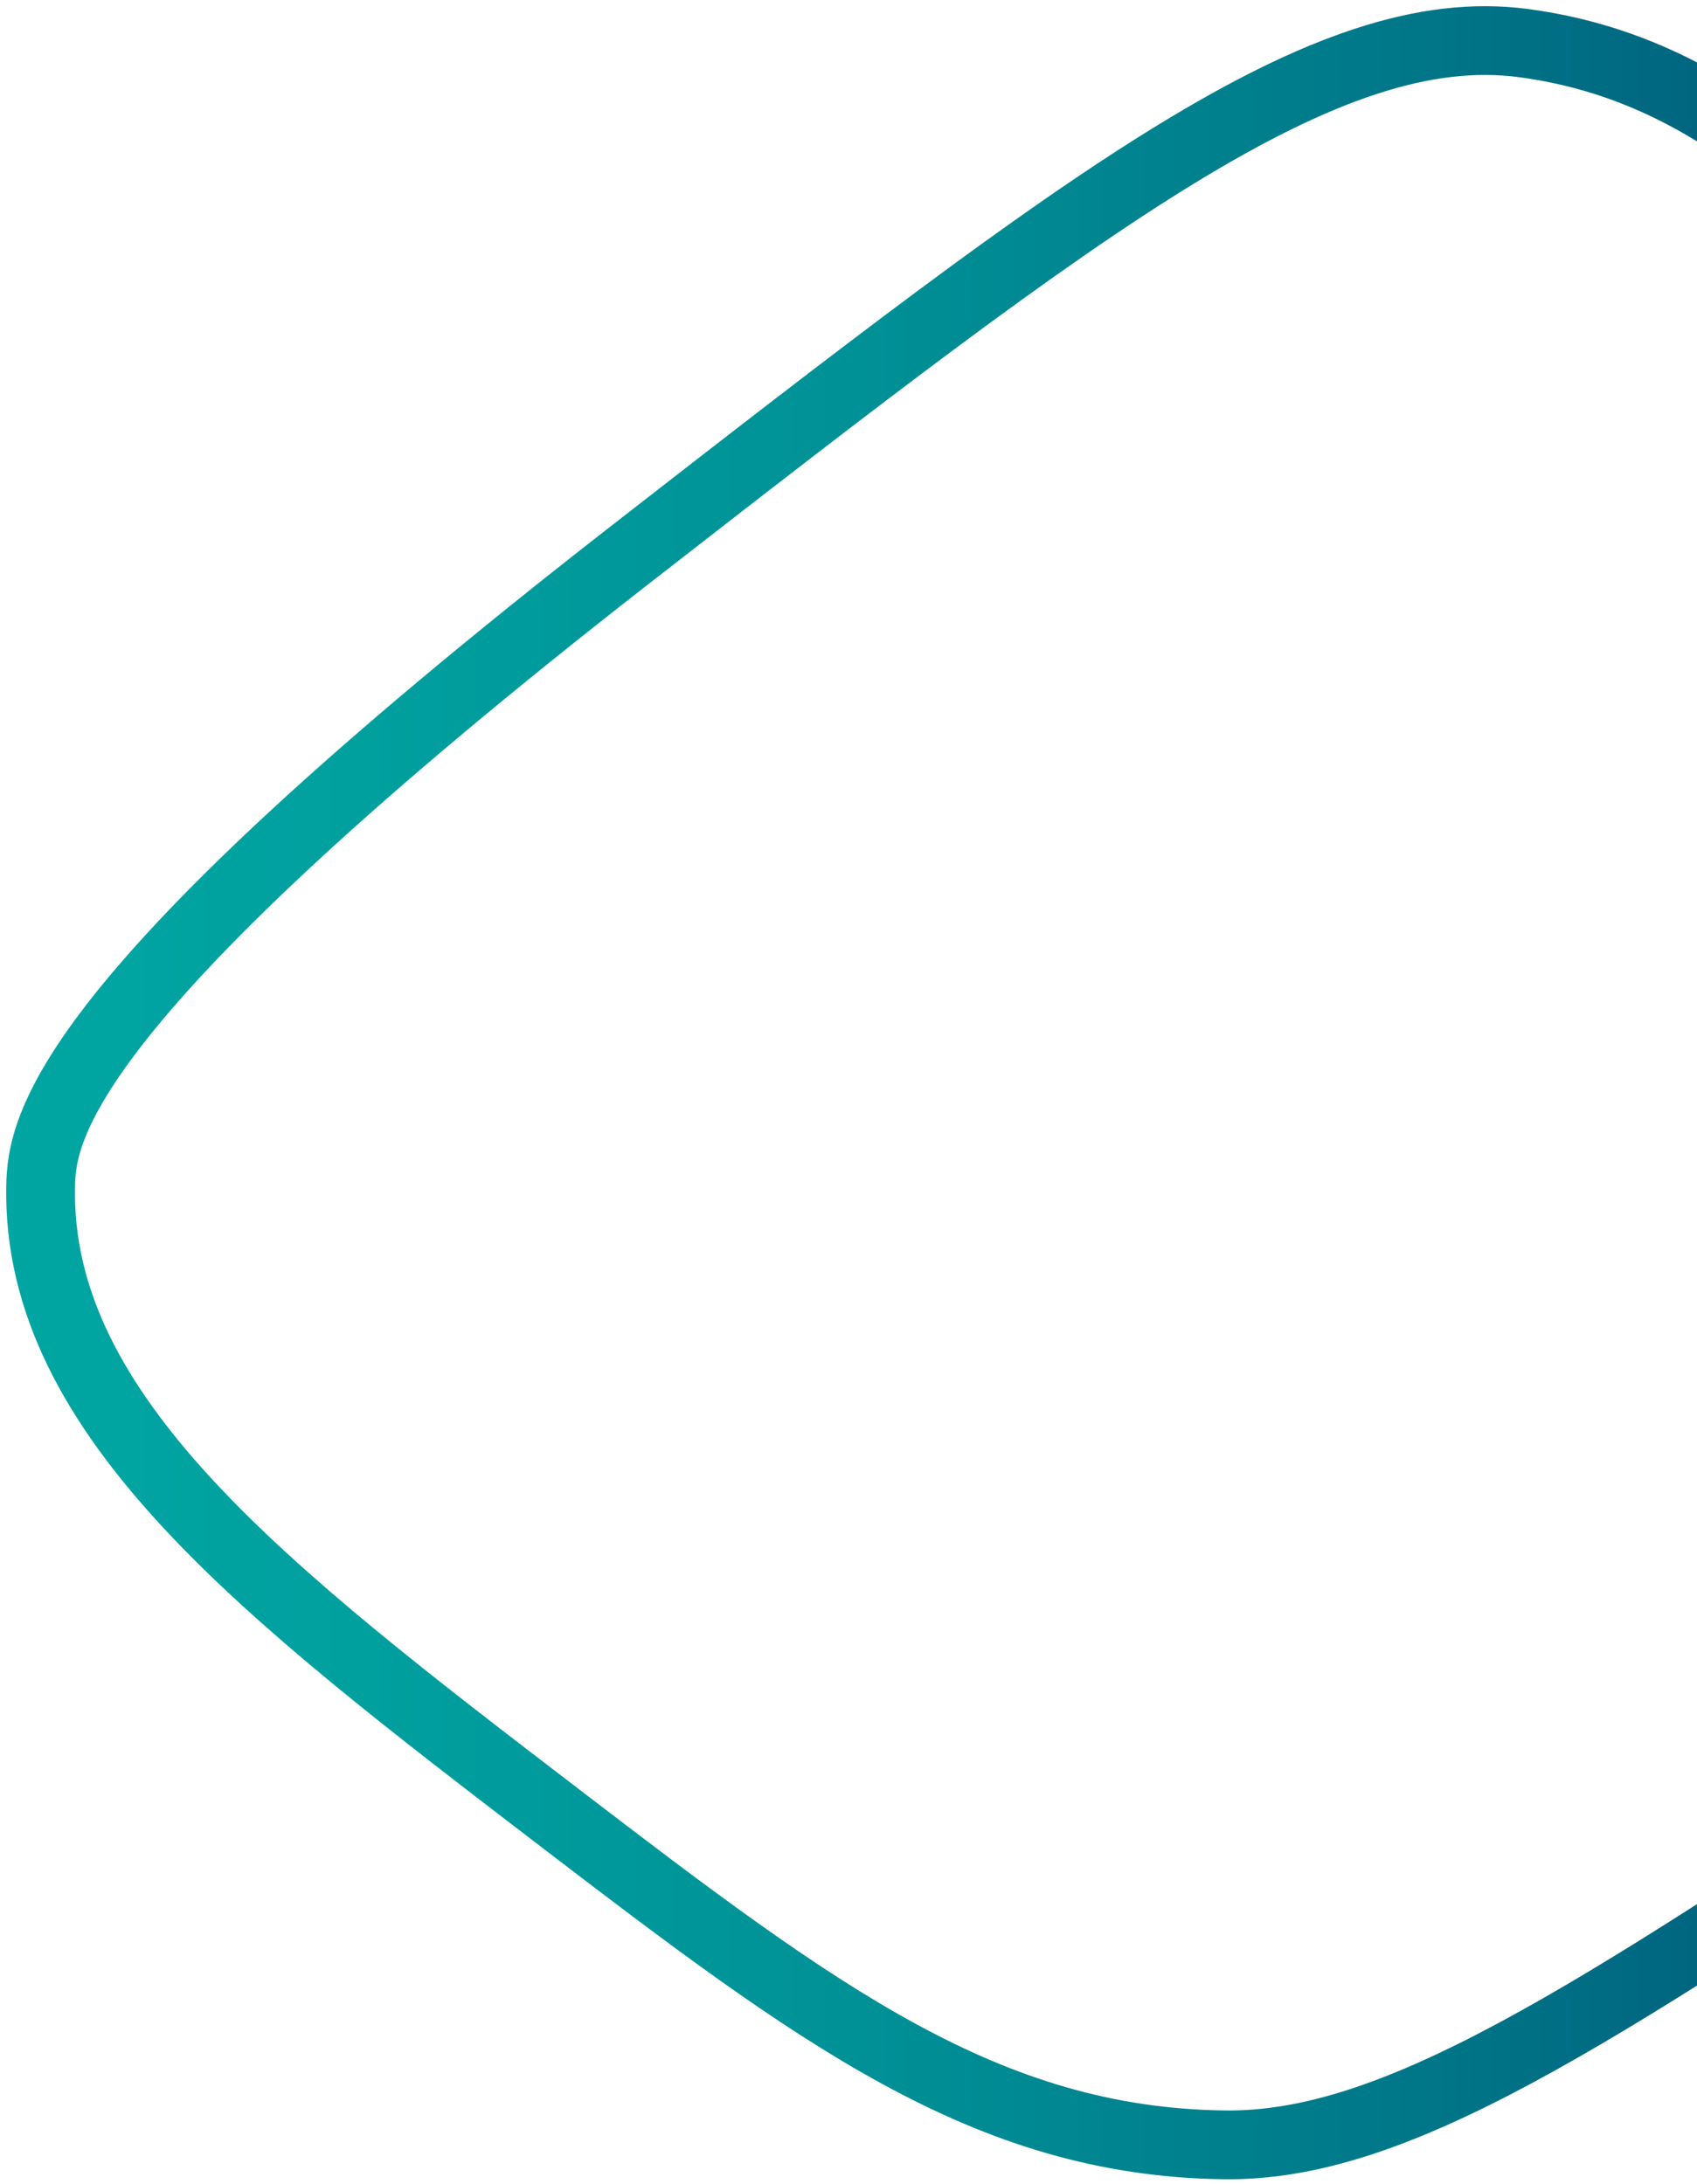
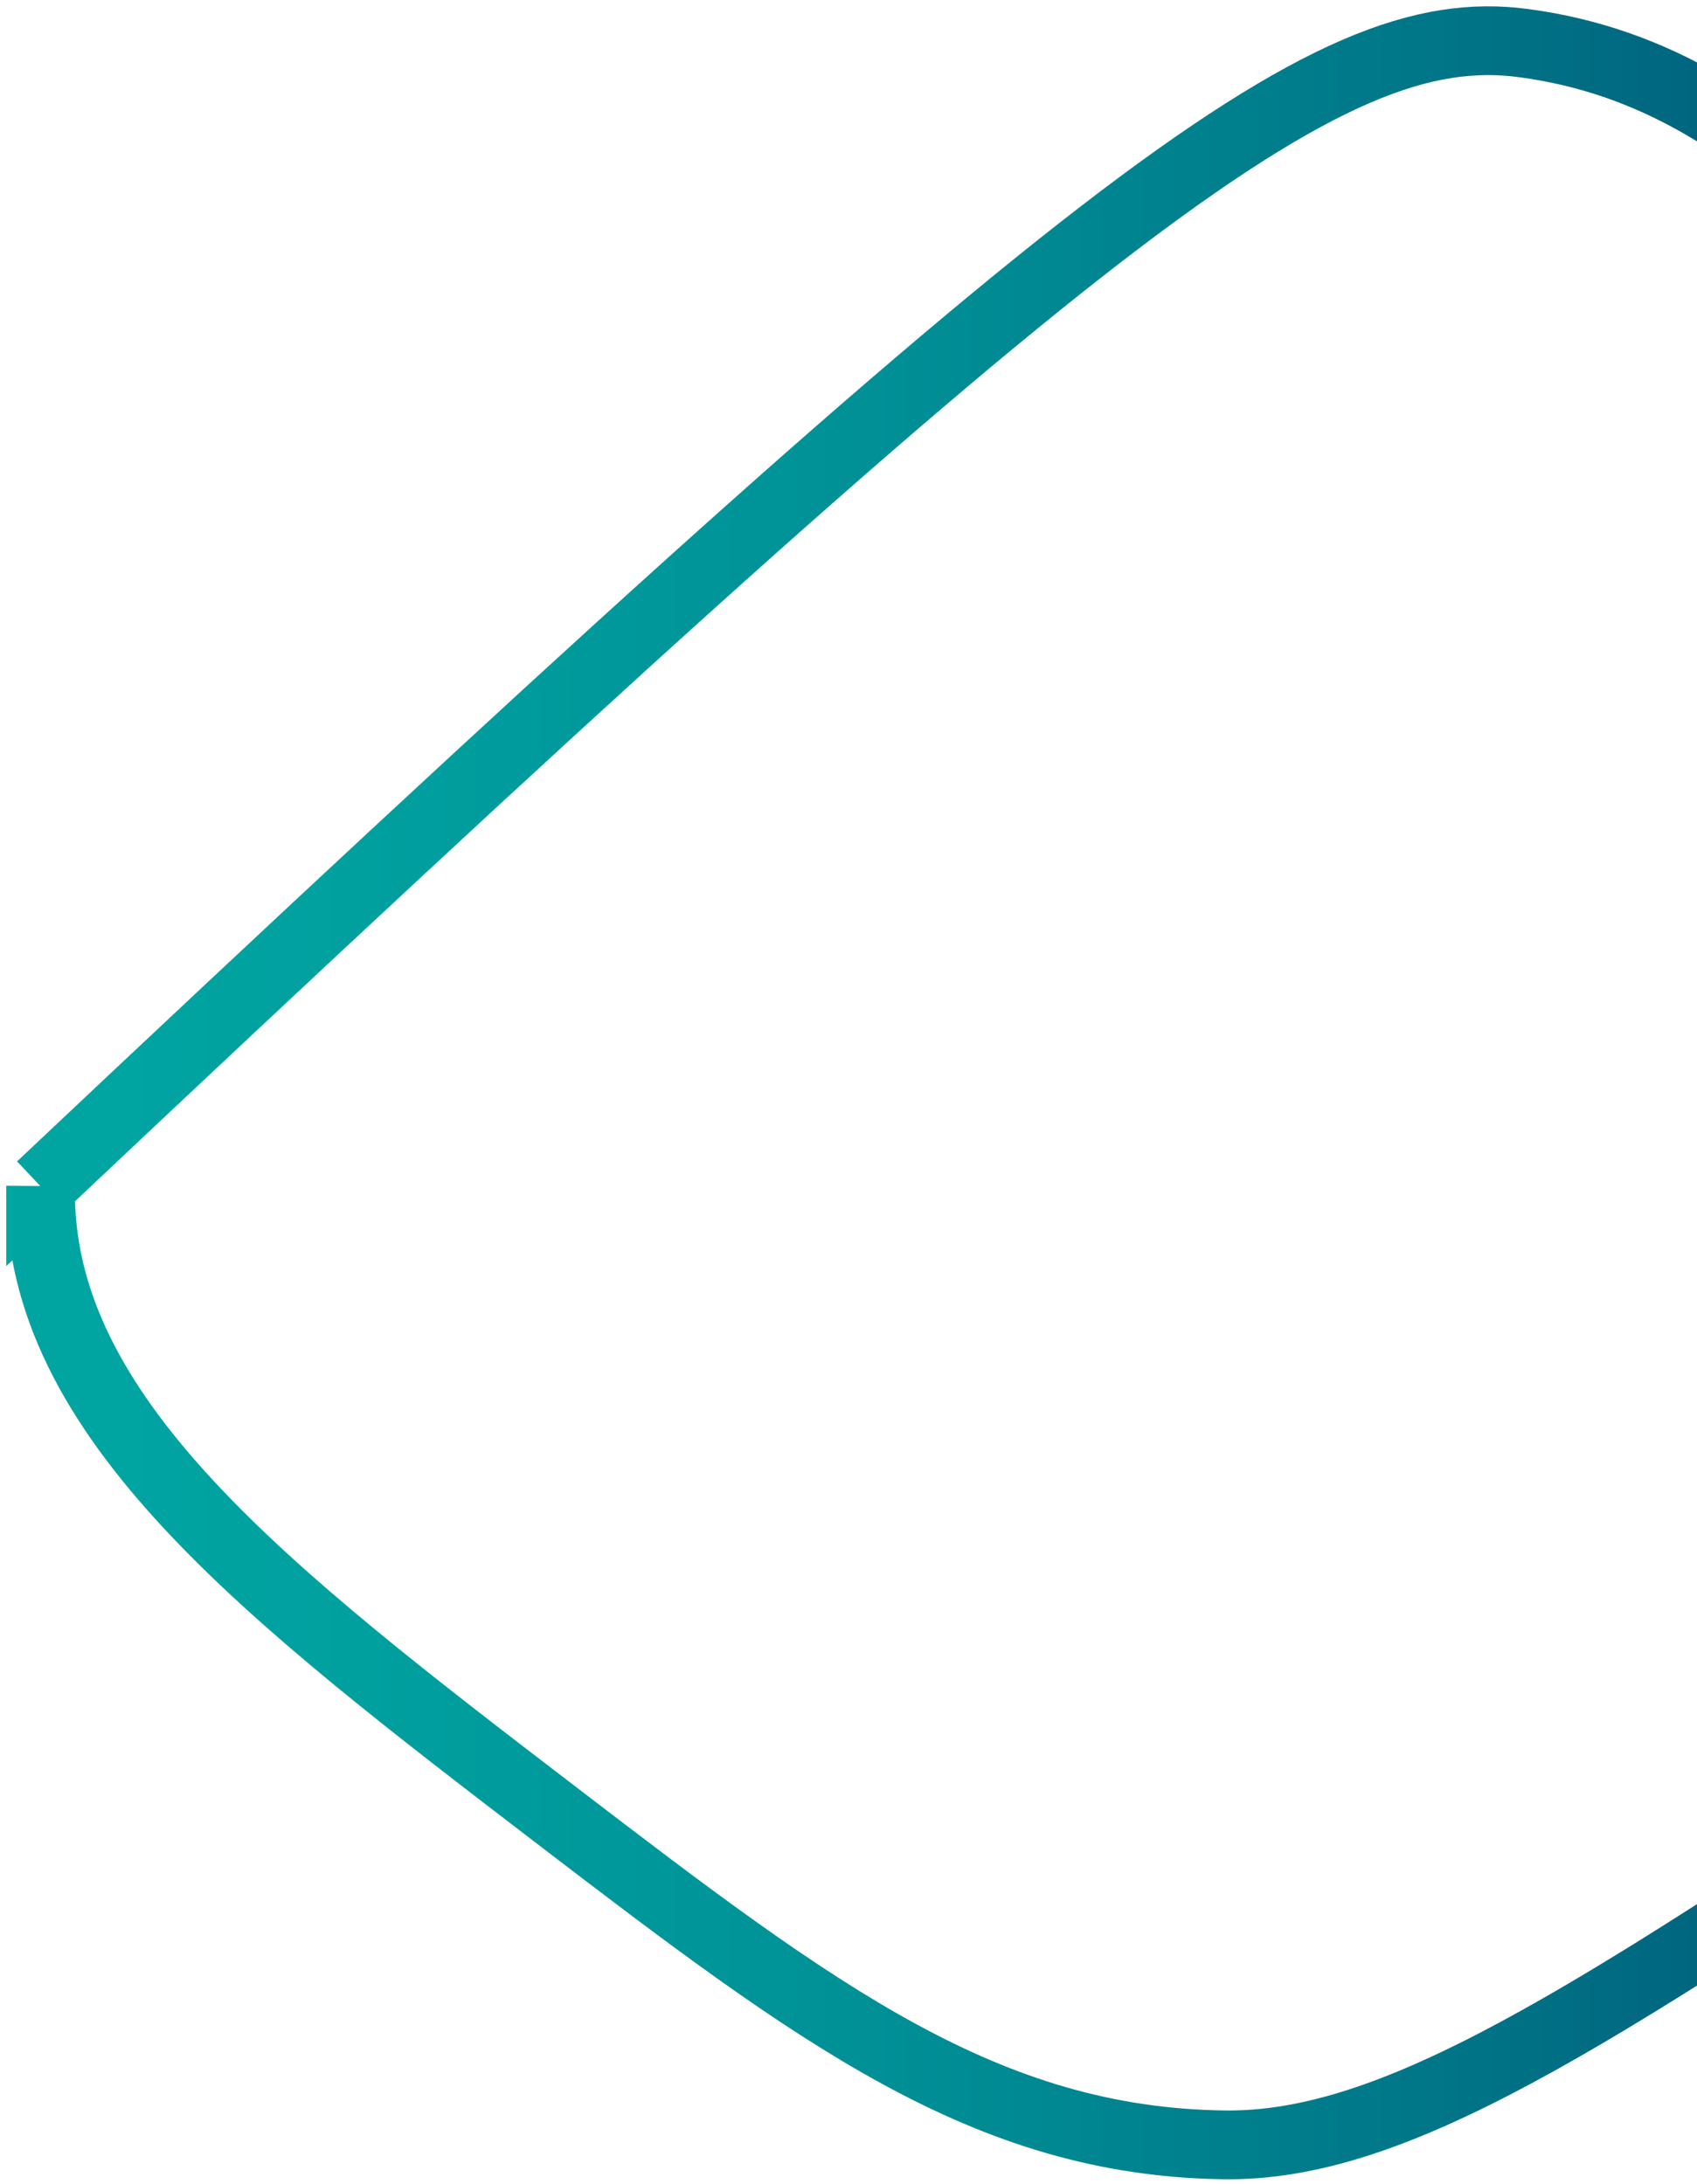
<svg xmlns="http://www.w3.org/2000/svg" width="251" height="323" viewBox="0 0 251 323" fill="none">
-   <path d="M6.01 175.455C6.181 166.827 8.772 147.765 93.181 82.059C161.391 28.966 196.1 2.497 225.33 6.372C264.077 11.507 287.916 46.099 326.117 101.526C353.084 140.653 371.041 166.889 363.992 195.855C362.335 202.663 357.457 217.018 290.335 261.786C234.605 298.953 206.23 317.532 181.06 317.198C145.862 316.731 120.91 298.019 82.428 268.555C39.434 235.636 5.341 209.533 6.01 175.447V175.455Z" stroke="url(#paint0_linear_8_595)" stroke-width="10.171" stroke-miterlimit="10" />
+   <path d="M6.01 175.455C161.391 28.966 196.1 2.497 225.33 6.372C264.077 11.507 287.916 46.099 326.117 101.526C353.084 140.653 371.041 166.889 363.992 195.855C362.335 202.663 357.457 217.018 290.335 261.786C234.605 298.953 206.23 317.532 181.06 317.198C145.862 316.731 120.91 298.019 82.428 268.555C39.434 235.636 5.341 209.533 6.01 175.447V175.455Z" stroke="url(#paint0_linear_8_595)" stroke-width="10.171" stroke-miterlimit="10" />
  <defs>
    <linearGradient id="paint0_linear_8_595" x1="-2.557" y1="161.606" x2="374.091" y2="161.606" gradientUnits="userSpaceOnUse">
      <stop stop-color="#00A6A2" />
      <stop offset="0.15" stop-color="#00A09F" />
      <stop offset="0.35" stop-color="#009096" />
      <stop offset="0.57" stop-color="#007688" />
      <stop offset="0.8" stop-color="#005275" />
      <stop offset="1" stop-color="#002D62" />
    </linearGradient>
  </defs>
</svg>